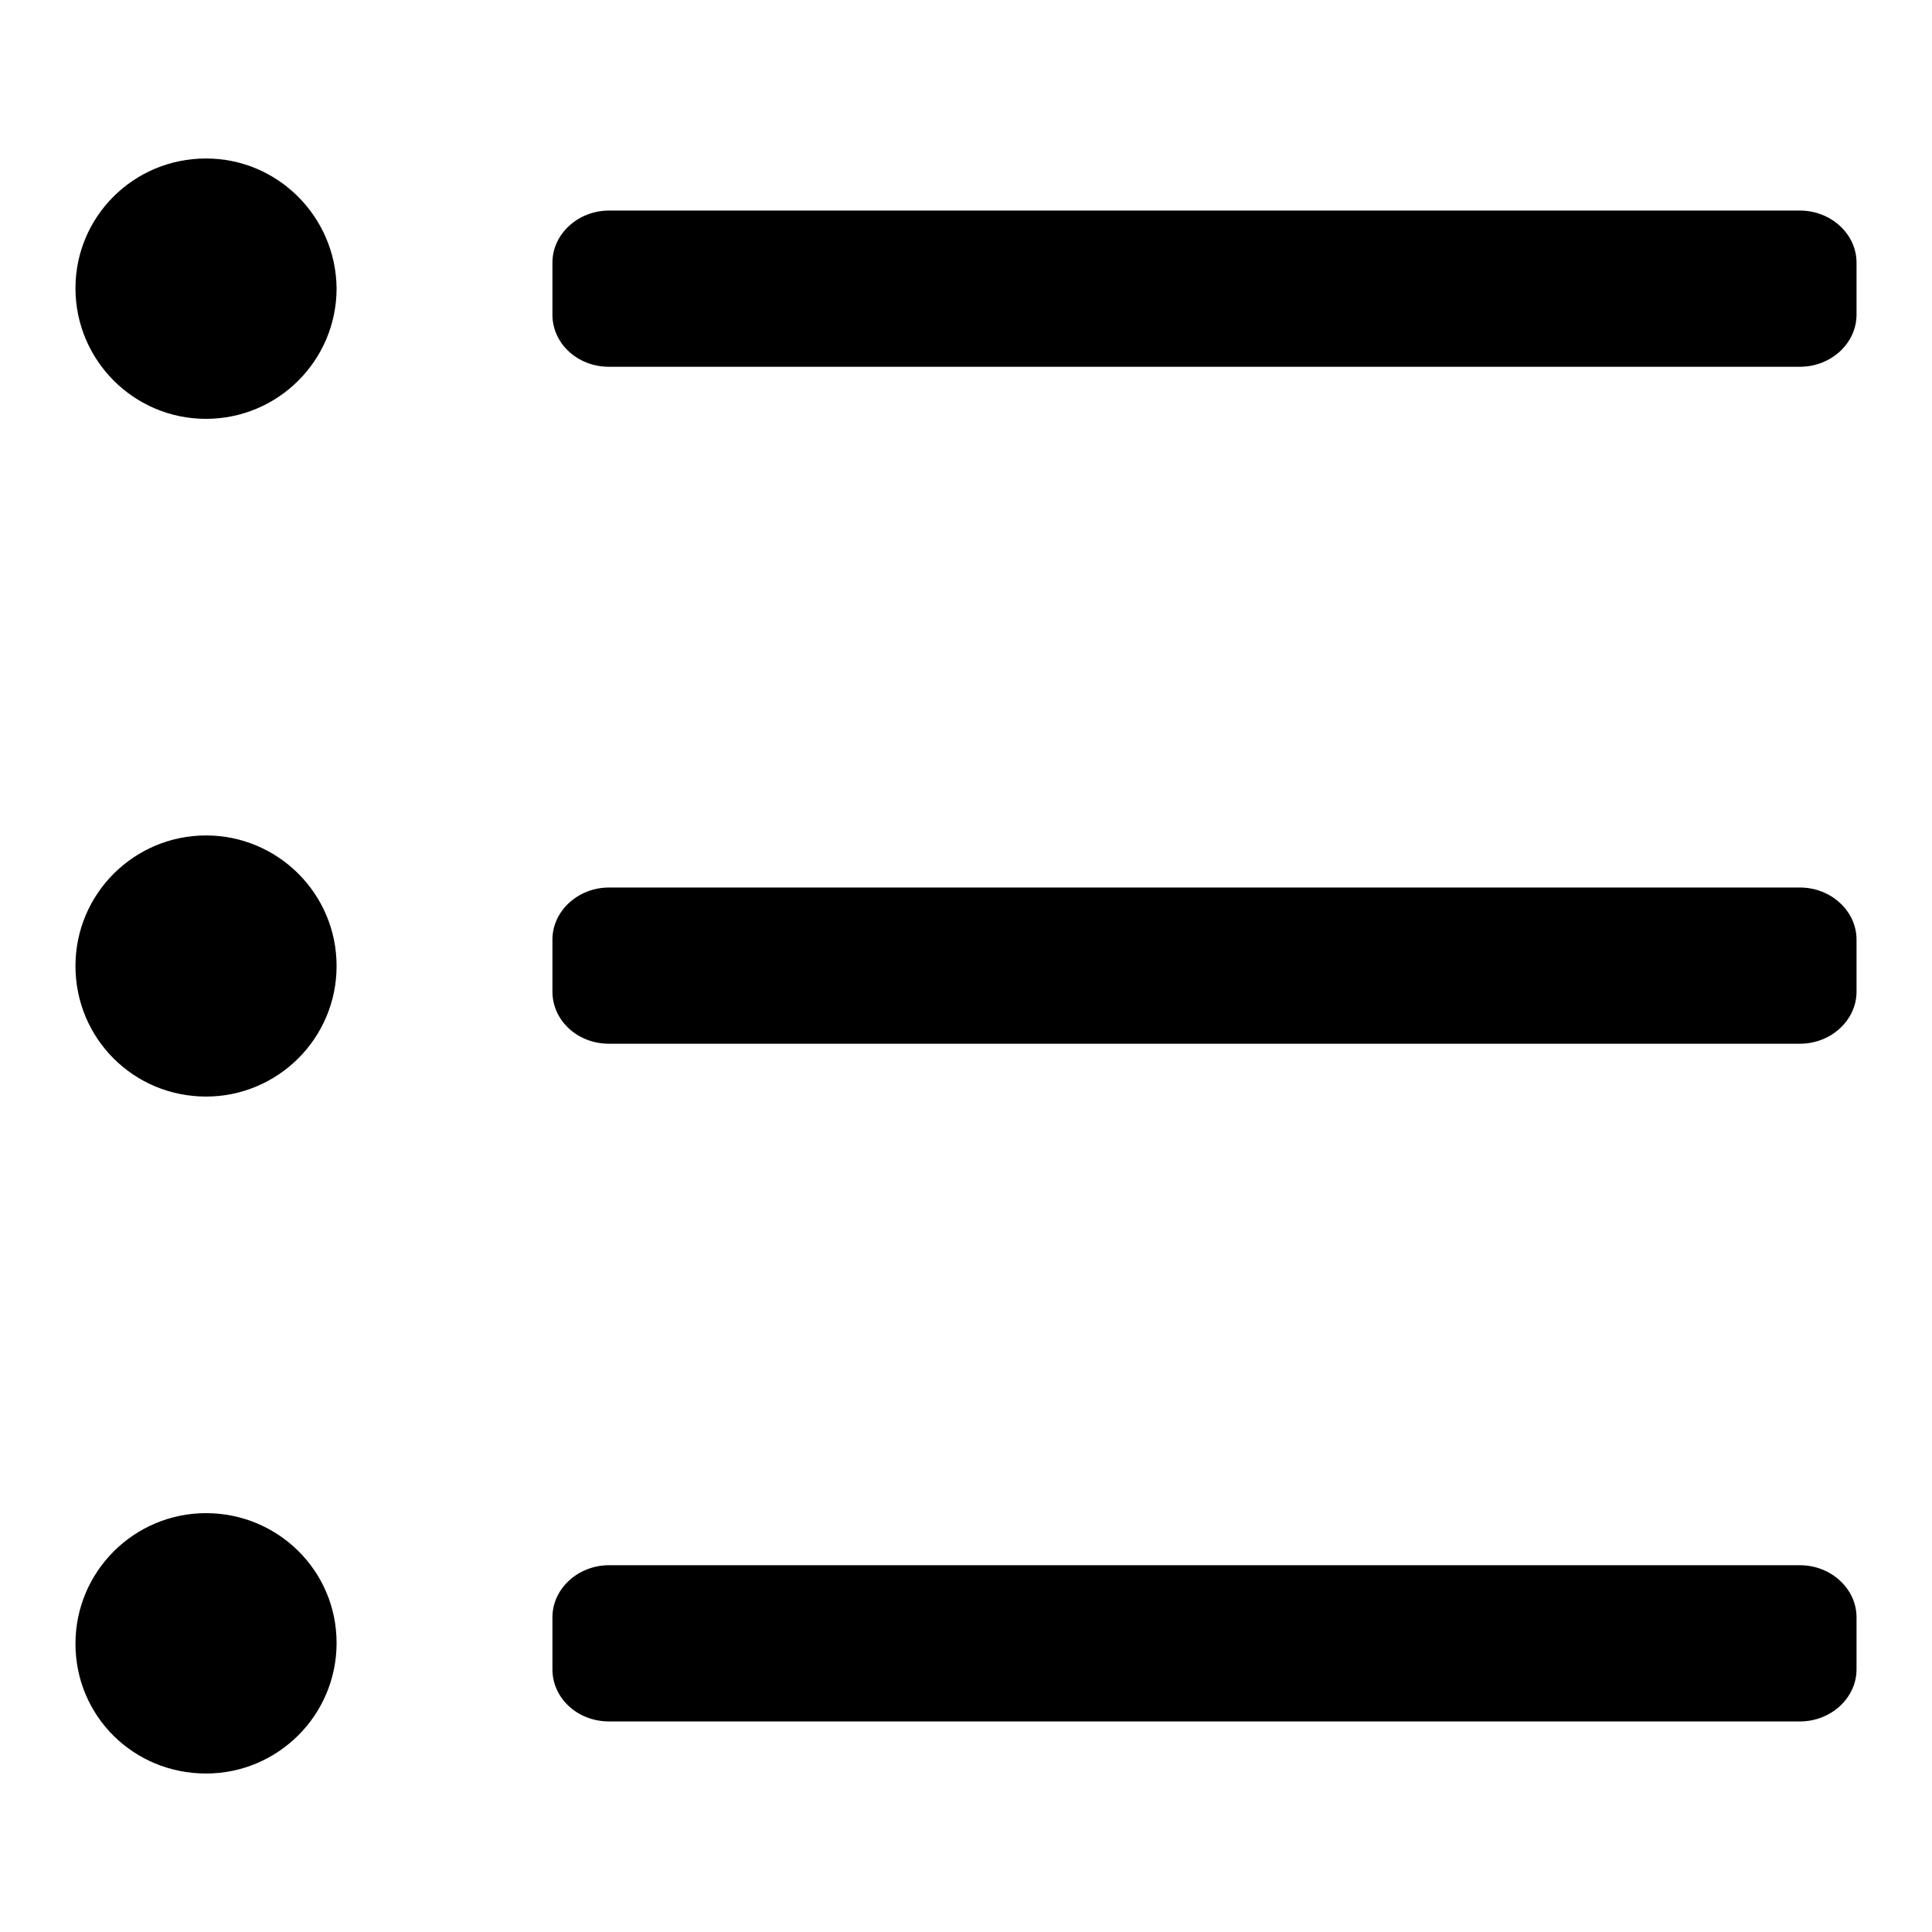
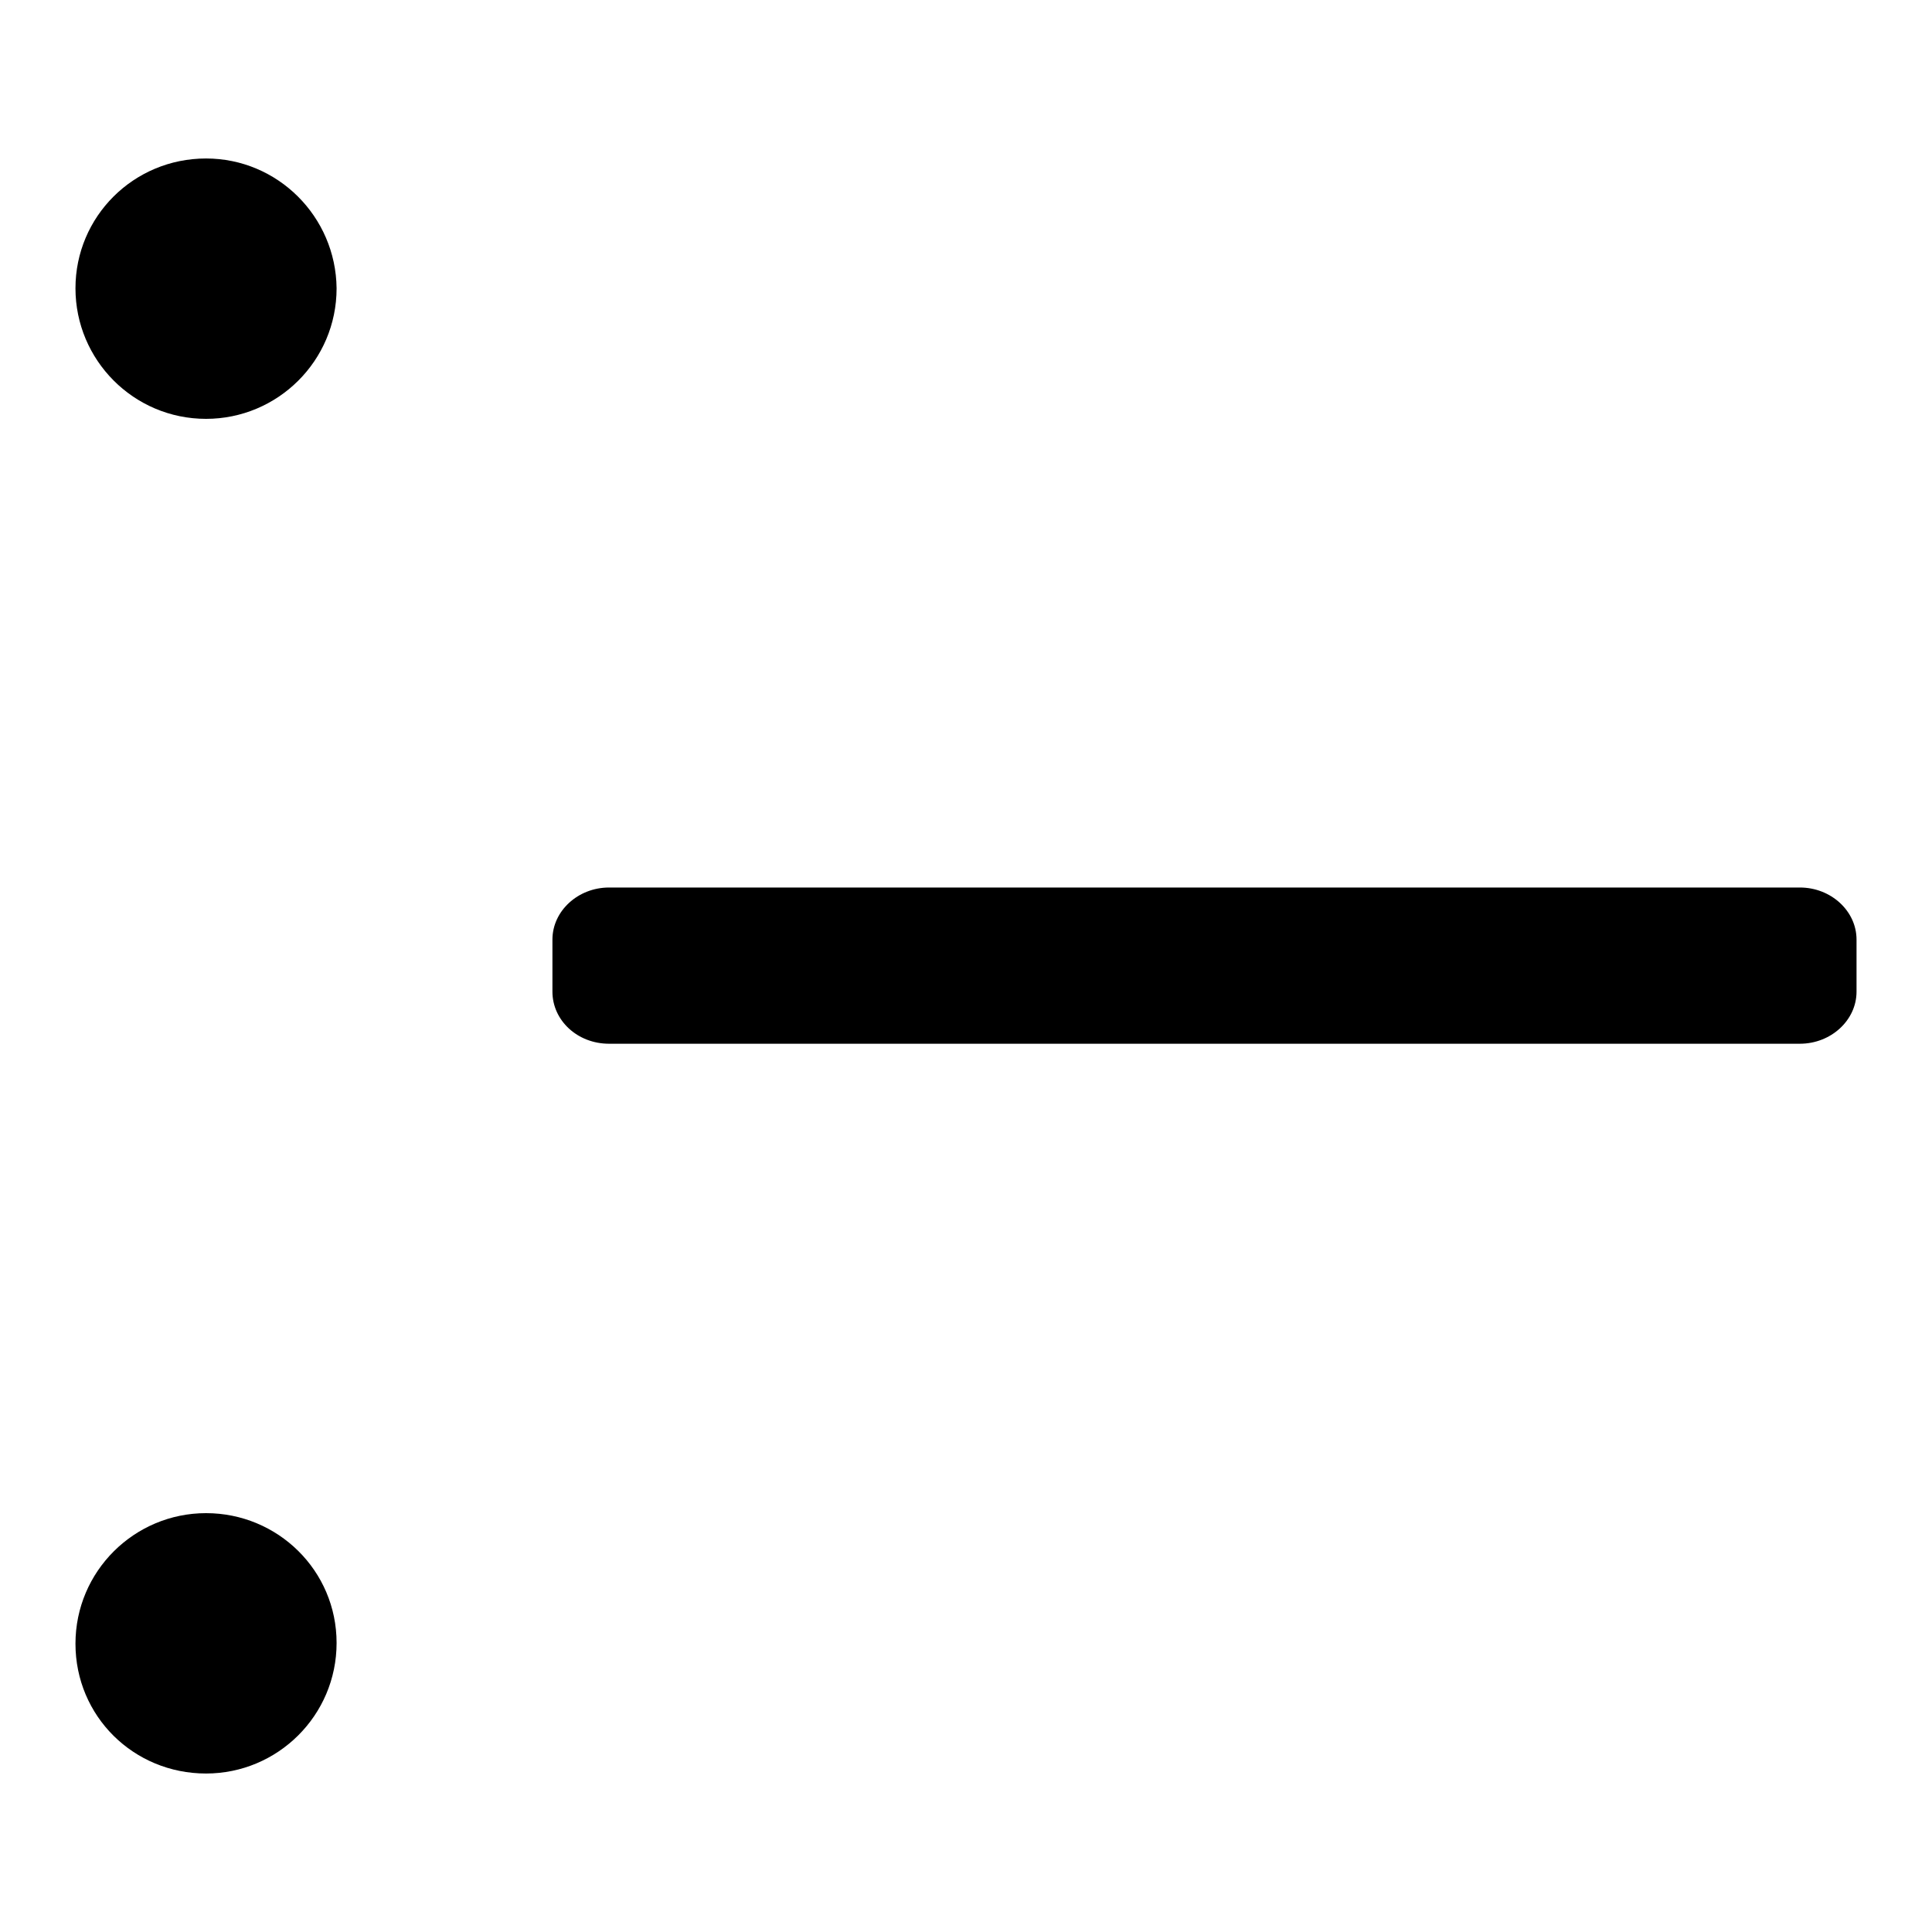
<svg xmlns="http://www.w3.org/2000/svg" version="1.1" x="0px" y="0px" viewBox="0 0 256 256" enable-background="new 0 0 256 256" xml:space="preserve">
  <g>
    <g>
      <path fill="#000000" d="M27.3,21C17.7,21,10,28.7,10,38.2c0,9.5,7.7,17.3,17.3,17.3c9.5,0,17.3-7.7,17.3-17.3C44.5,28.7,36.8,21,27.3,21z" />
-       <path fill="#000000" d="M238.5,27.9H80.7c-4.1,0-7.5,3.1-7.5,6.9v6.9c0,3.8,3.3,6.9,7.5,6.9h157.8c4.1,0,7.5-3.1,7.5-6.9v-6.9C246,31,242.6,27.9,238.5,27.9z" />
-       <path fill="#000000" d="M27.3,110.7c-9.5,0-17.3,7.7-17.3,17.3s7.7,17.3,17.3,17.3c9.5,0,17.3-7.7,17.3-17.3S36.8,110.7,27.3,110.7z" />
      <path fill="#000000" d="M238.5,117.6H80.7c-4.1,0-7.5,3.1-7.5,6.9v6.9c0,3.8,3.3,6.9,7.5,6.9h157.8c4.1,0,7.5-3.1,7.5-6.9v-6.9C246,120.7,242.6,117.6,238.5,117.6z" />
      <path fill="#000000" d="M27.3,200.5c-9.5,0-17.3,7.7-17.3,17.3S17.7,235,27.3,235c9.5,0,17.3-7.7,17.3-17.3S36.8,200.5,27.3,200.5z" />
-       <path fill="#000000" d="M238.5,207.4H80.7c-4.1,0-7.5,3.1-7.5,6.9v6.9c0,3.8,3.3,6.9,7.5,6.9h157.8c4.1,0,7.5-3.1,7.5-6.9v-6.9C246,210.5,242.6,207.4,238.5,207.4z" />
    </g>
  </g>
</svg>